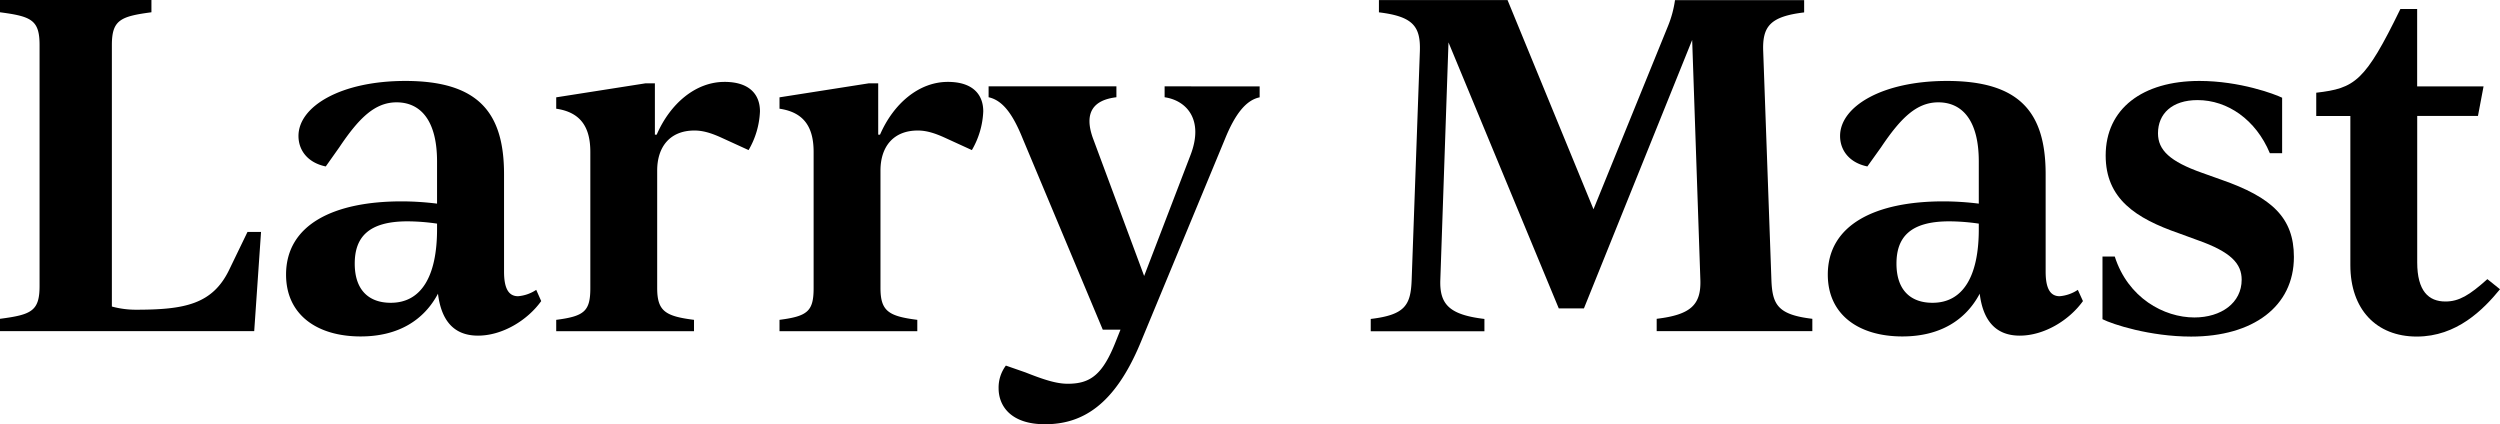
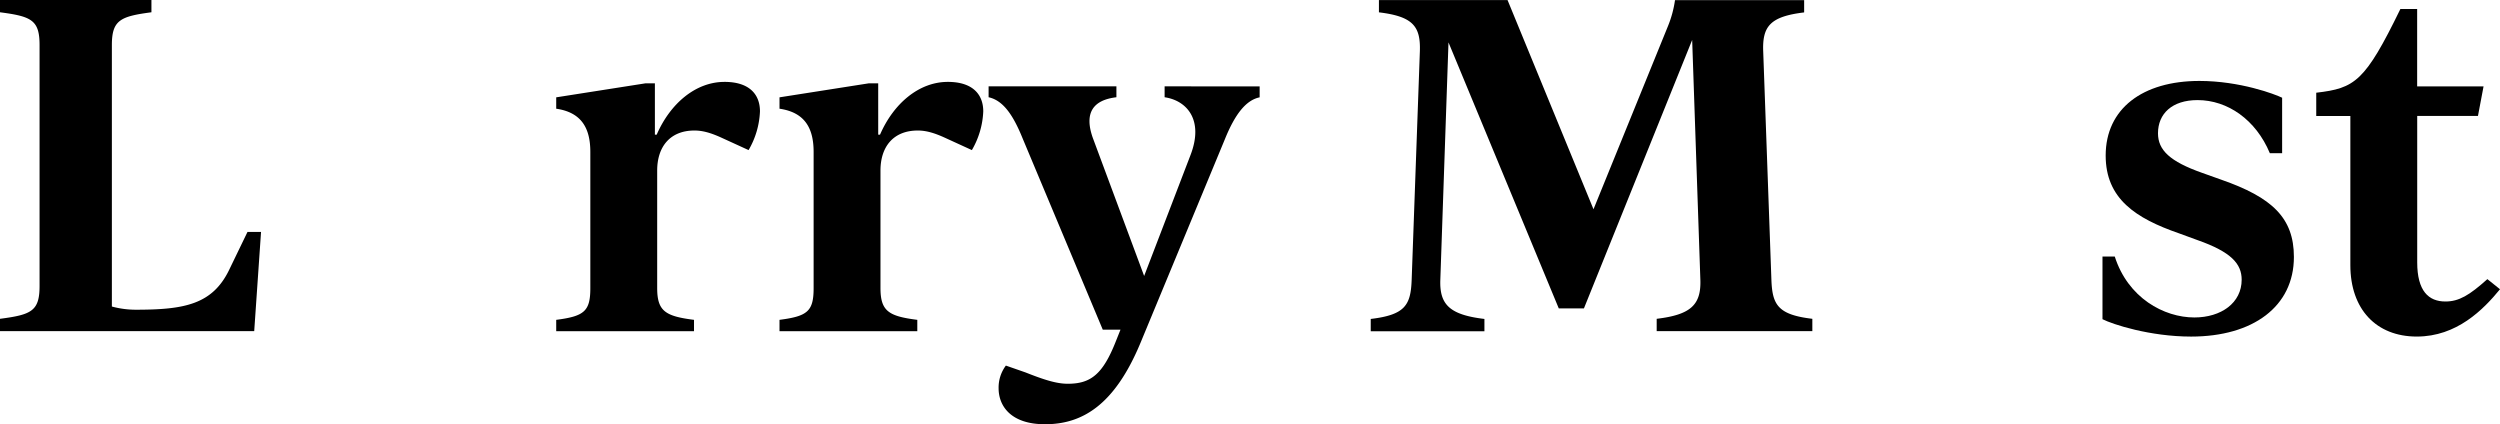
<svg xmlns="http://www.w3.org/2000/svg" viewBox="0 0 894.12 151.76">
  <title>logo</title>
  <path d="M734.85,965.8l-2.44,35.46H641.49v-4.4c11.22-1.46,14.15-2.76,14.15-11.71V898.94c0-8.94-2.93-10.24-14.15-11.71v-4.39h54.16v4.39c-11.06,1.47-14.15,2.77-14.15,11.71v93.53a32.56,32.56,0,0,0,8.46,1.14c17.4,0,27.65-1.79,33.67-14.64L730,965.8Z" transform="translate(-641.49 -882.84)" />
-   <path d="M835.05,990.52c-4.88,6.83-13.83,12.36-22.61,12.36-9,0-13.18-5.85-14.31-15-5,9.43-14.16,15.29-27.66,15.29-15.45,0-26.67-7.65-26.67-22.12,0-17.9,17.08-26.19,41.31-26.19a103.63,103.63,0,0,1,12.69.81V940.58c0-14.8-6-21.14-14.48-21.14-7.8,0-13.5,5.69-20.49,16.1L758,942.37c-6.35-1.3-9.76-5.69-9.76-10.9,0-10.57,15.13-19.68,38.22-19.68,26.19,0,35.3,11.39,35.3,33.35V980c0,5.69,1.46,8.78,5,8.78a13.64,13.64,0,0,0,6.51-2.28Zm-37.25-25.7v-2a74.88,74.88,0,0,0-10.57-.82c-14.15,0-18.87,5.86-18.87,15.13,0,9.6,5.2,14,12.85,14C792.11,991.17,797.8,981.74,797.8,964.82Z" transform="translate(-641.49 -882.84)" />
  <path d="M913.29,922.69a29.83,29.83,0,0,1-4.07,13.83l-9.6-4.39c-3.9-1.79-6.83-2.61-9.76-2.61-8.78,0-13.33,5.86-13.33,14.32v42c0,8.3,2.92,10.09,13.17,11.39v4.07H840.42v-4.07c10.08-1.3,12.2-3.09,12.2-11.39V937.17c0-8.62-3.26-14.15-12.2-15.45v-4.07l31.88-5h3.41V931h.65c4.88-11.23,14-18.87,24.24-18.87C909.22,912.12,913.29,916.35,913.29,922.69Z" transform="translate(-641.49 -882.84)" />
  <path d="M993.15,922.69a29.83,29.83,0,0,1-4.07,13.83l-9.59-4.39c-3.91-1.79-6.83-2.61-9.76-2.61-8.79,0-13.34,5.86-13.34,14.32v42c0,8.3,2.93,10.09,13.17,11.39v4.07H920.28v-4.07c10.08-1.3,12.2-3.09,12.2-11.39V937.17c0-8.62-3.25-14.15-12.2-15.45v-4.07l31.88-5h3.42V931h.65c4.88-11.23,14-18.87,24.23-18.87C989.08,912.12,993.15,916.35,993.15,922.69Z" transform="translate(-641.49 -882.84)" />
  <path d="M1092,913.75v3.9c-4.87,1-8.78,6-12.36,14.8l-30.25,73c-9.27,22.29-20.82,29.12-34.16,29.12-12.36,0-16.59-6.67-16.59-12.85a13.1,13.1,0,0,1,2.6-8.13l7,2.44c6.18,2.44,10.89,4.06,15.12,4.06,8.14,0,12.53-3.25,17.25-15.29l1.62-4.06h-6.34l-28.63-68.32c-3.42-8.46-7-13.66-12.2-14.8v-3.9h45.71v3.9c-8.46,1-11.55,5.69-8.46,14.48l18.38,49.44,16.59-43.26c4.88-12.69-1.46-19.52-9.27-20.66v-3.9Z" transform="translate(-641.49 -882.84)" />
  <path d="M1289.67,996.86v4.4H1234v-4.4c12.2-1.46,15.94-5,15.62-14l-2.93-85.73-38.71,96h-9L1159.54,898l-2.92,84.91c-.33,8.94,3.41,12.52,15.77,14v4.4h-40.66v-4.4c12.36-1.46,14.31-5,14.64-14l2.93-81.66c.32-9-2.44-12.52-14.64-14v-4.39h46l30.74,74.82L1238.11,892a38.81,38.81,0,0,0,2.44-9.11h46.19v4.39c-12.2,1.47-15,5-14.64,14l2.93,81.66C1275.36,991.82,1277.31,995.4,1289.67,996.86Z" transform="translate(-641.49 -882.84)" />
-   <path d="M1386.45,990.52c-4.88,6.83-13.83,12.36-22.61,12.36-8.95,0-13.18-5.85-14.31-15-5,9.43-14.16,15.29-27.66,15.29-15.45,0-26.67-7.65-26.67-22.12,0-17.9,17.08-26.19,41.31-26.19a103.63,103.63,0,0,1,12.69.81V940.58c0-14.8-6-21.14-14.48-21.14-7.8,0-13.5,5.69-20.49,16.1l-4.88,6.83c-6.35-1.3-9.76-5.69-9.76-10.9,0-10.57,15.13-19.68,38.22-19.68,26.19,0,35.3,11.39,35.3,33.35V980c0,5.69,1.47,8.78,5,8.78a13.68,13.68,0,0,0,6.51-2.28Zm-37.25-25.7v-2a74.88,74.88,0,0,0-10.57-.82c-14.15,0-18.87,5.86-18.87,15.13,0,9.6,5.2,14,12.85,14C1343.51,991.17,1349.2,981.74,1349.2,964.82Z" transform="translate(-641.49 -882.84)" />
  <path d="M1393.44,997V974.58h4.39c4.72,14.8,17.57,21.8,28.47,21.8,9.6,0,16.92-5.21,16.92-13.5,0-5.7-3.75-9.93-15.78-14.16l-6.67-2.44c-15.45-5.36-26.19-12.36-26.19-27.81,0-16.75,13.18-26.68,33.51-26.68,14.48,0,27,4.72,29.6,6v19.85h-4.39c-5-12-15.13-19-25.86-19-9.11,0-14.15,4.87-14.15,11.87,0,6,4.23,10.08,15.77,14.15l6.84,2.44c18.21,6.34,26,13.66,26,27.65,0,17.73-14.64,28.47-36.76,28.47C1410.36,1003.21,1397,998.82,1393.44,997Z" transform="translate(-641.49 -882.84)" />
  <path d="M1535.61,986.29c-6,7.32-15.46,16.92-29.77,16.92-14.48,0-23.75-9.76-23.75-25.54V924.32h-12.2V916c13.83-1.62,17.41-3.9,30.09-29.93h6v27.66h23.75l-2,10.57H1506v52.37c0,10.25,4.07,14,10.09,14,4.88,0,8.62-2.27,15-8Z" transform="translate(-641.49 -882.84)" />
</svg>